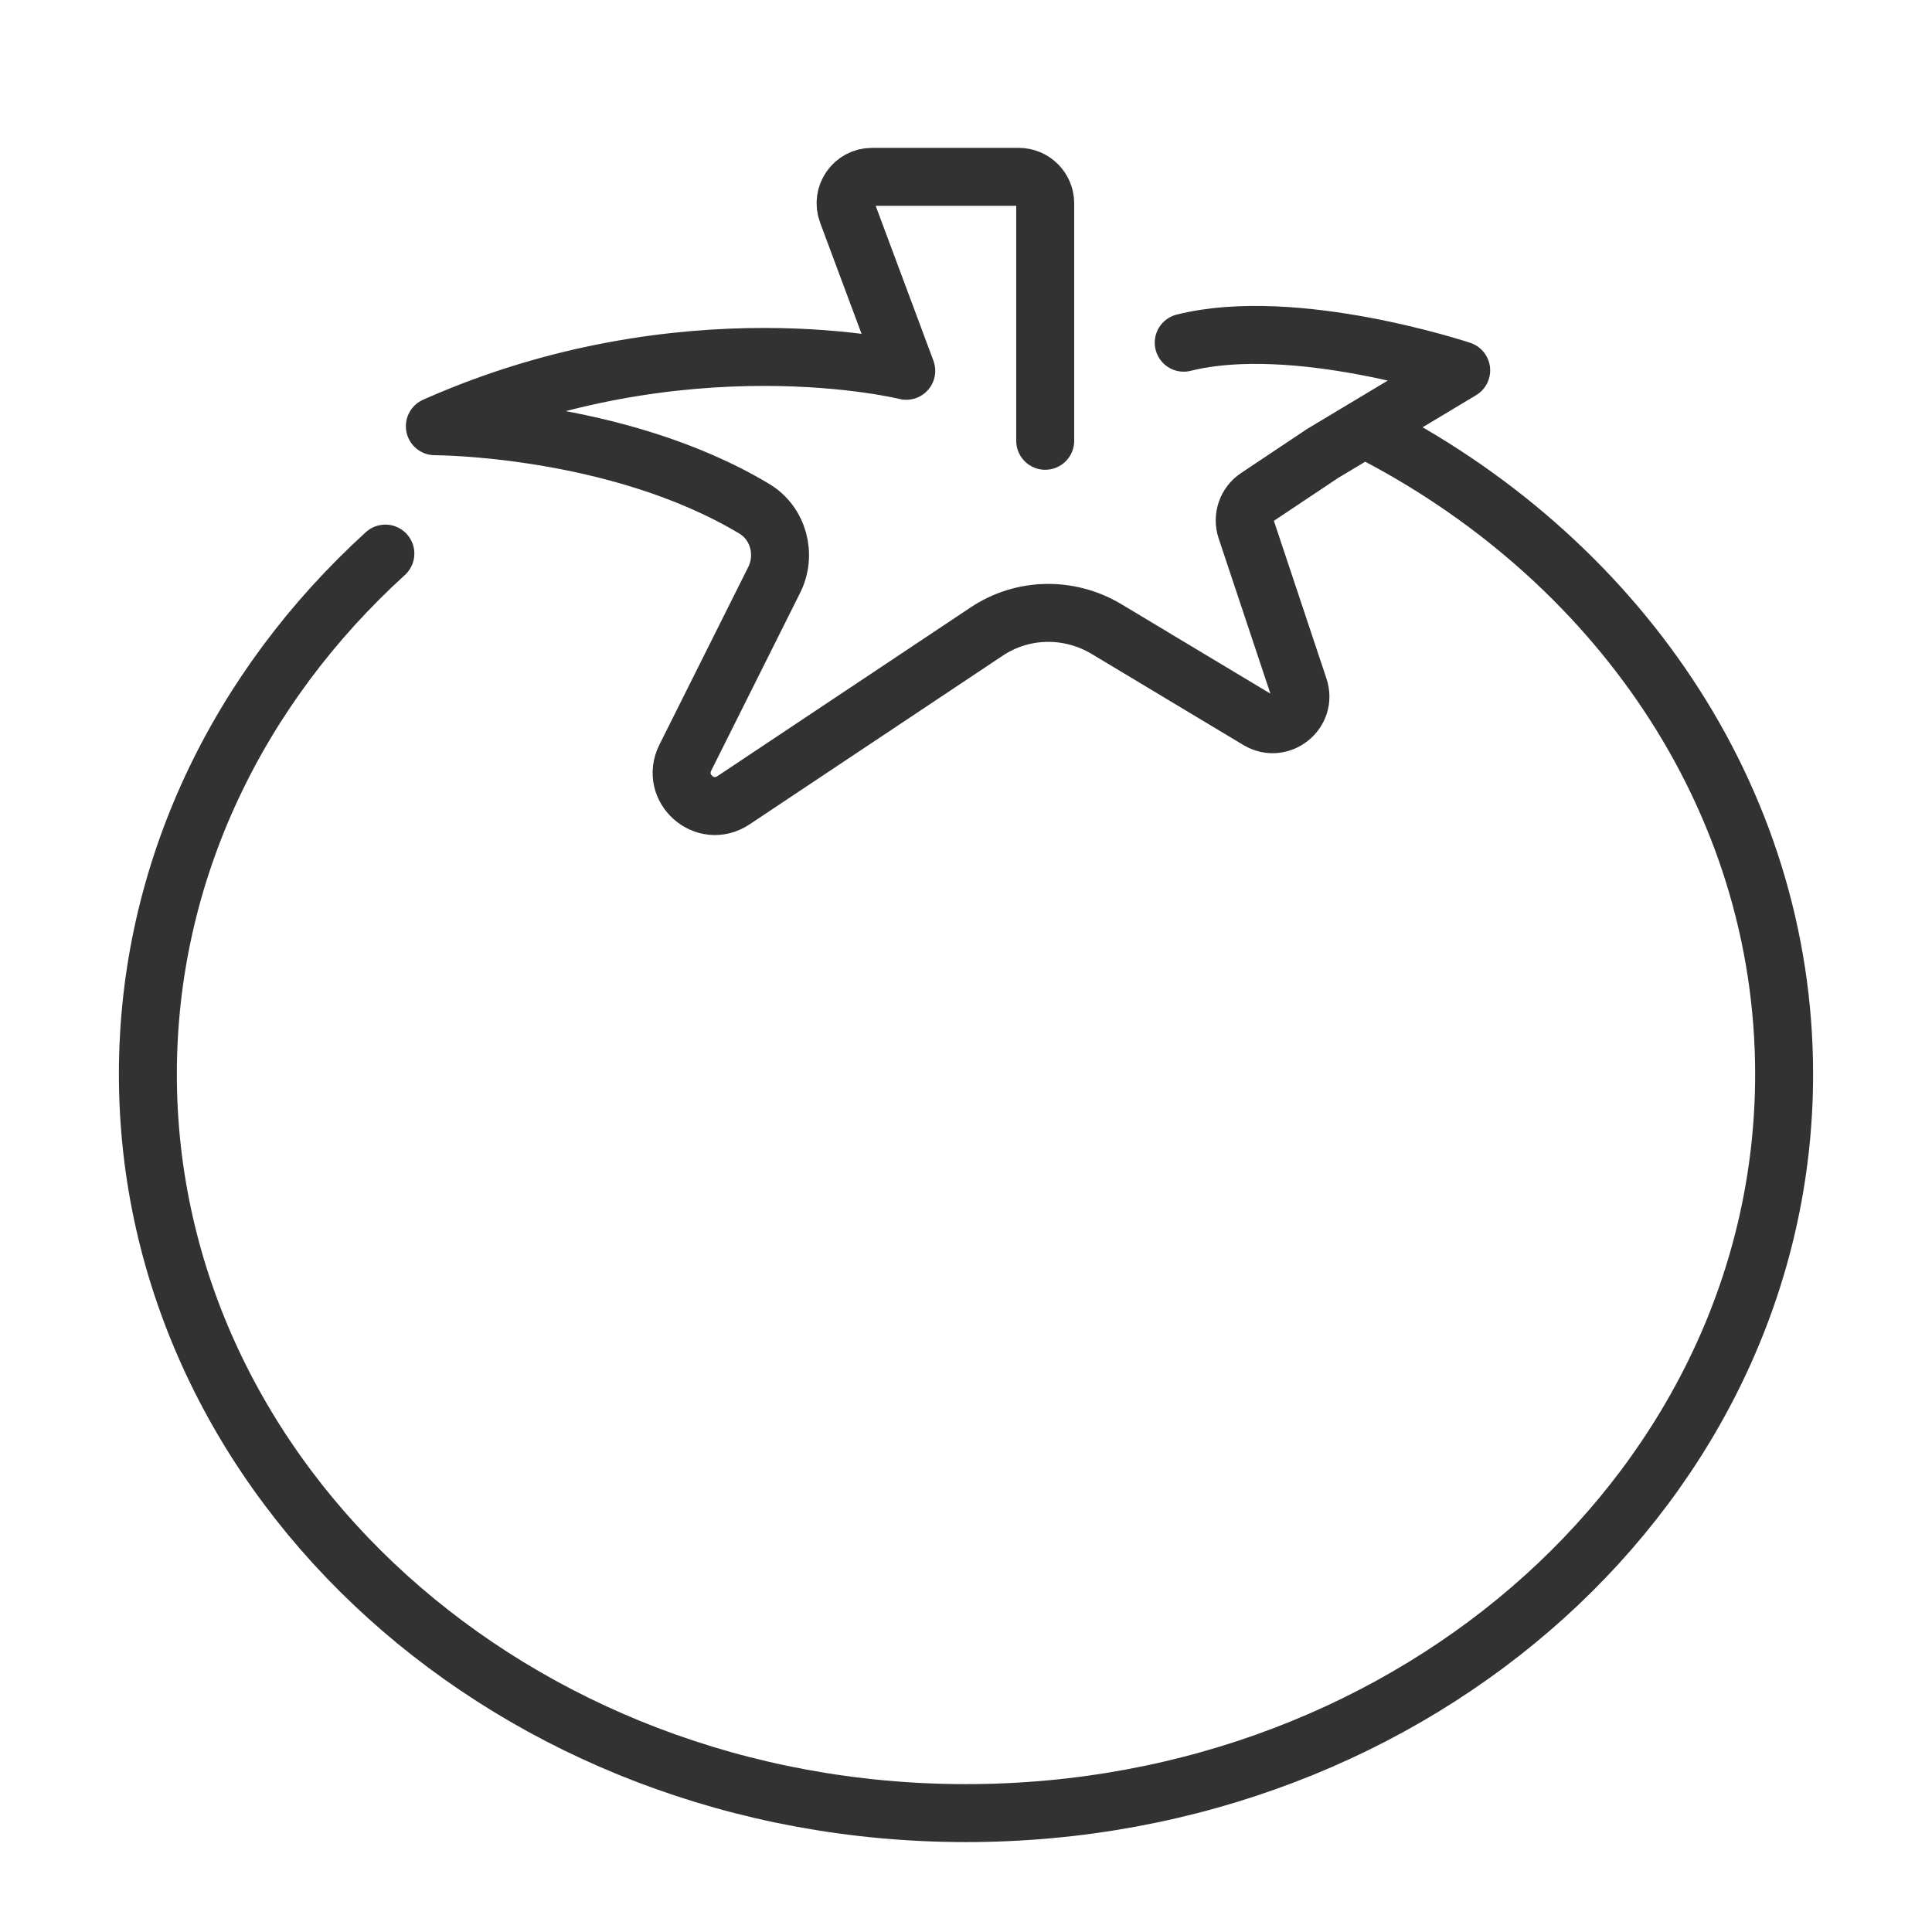
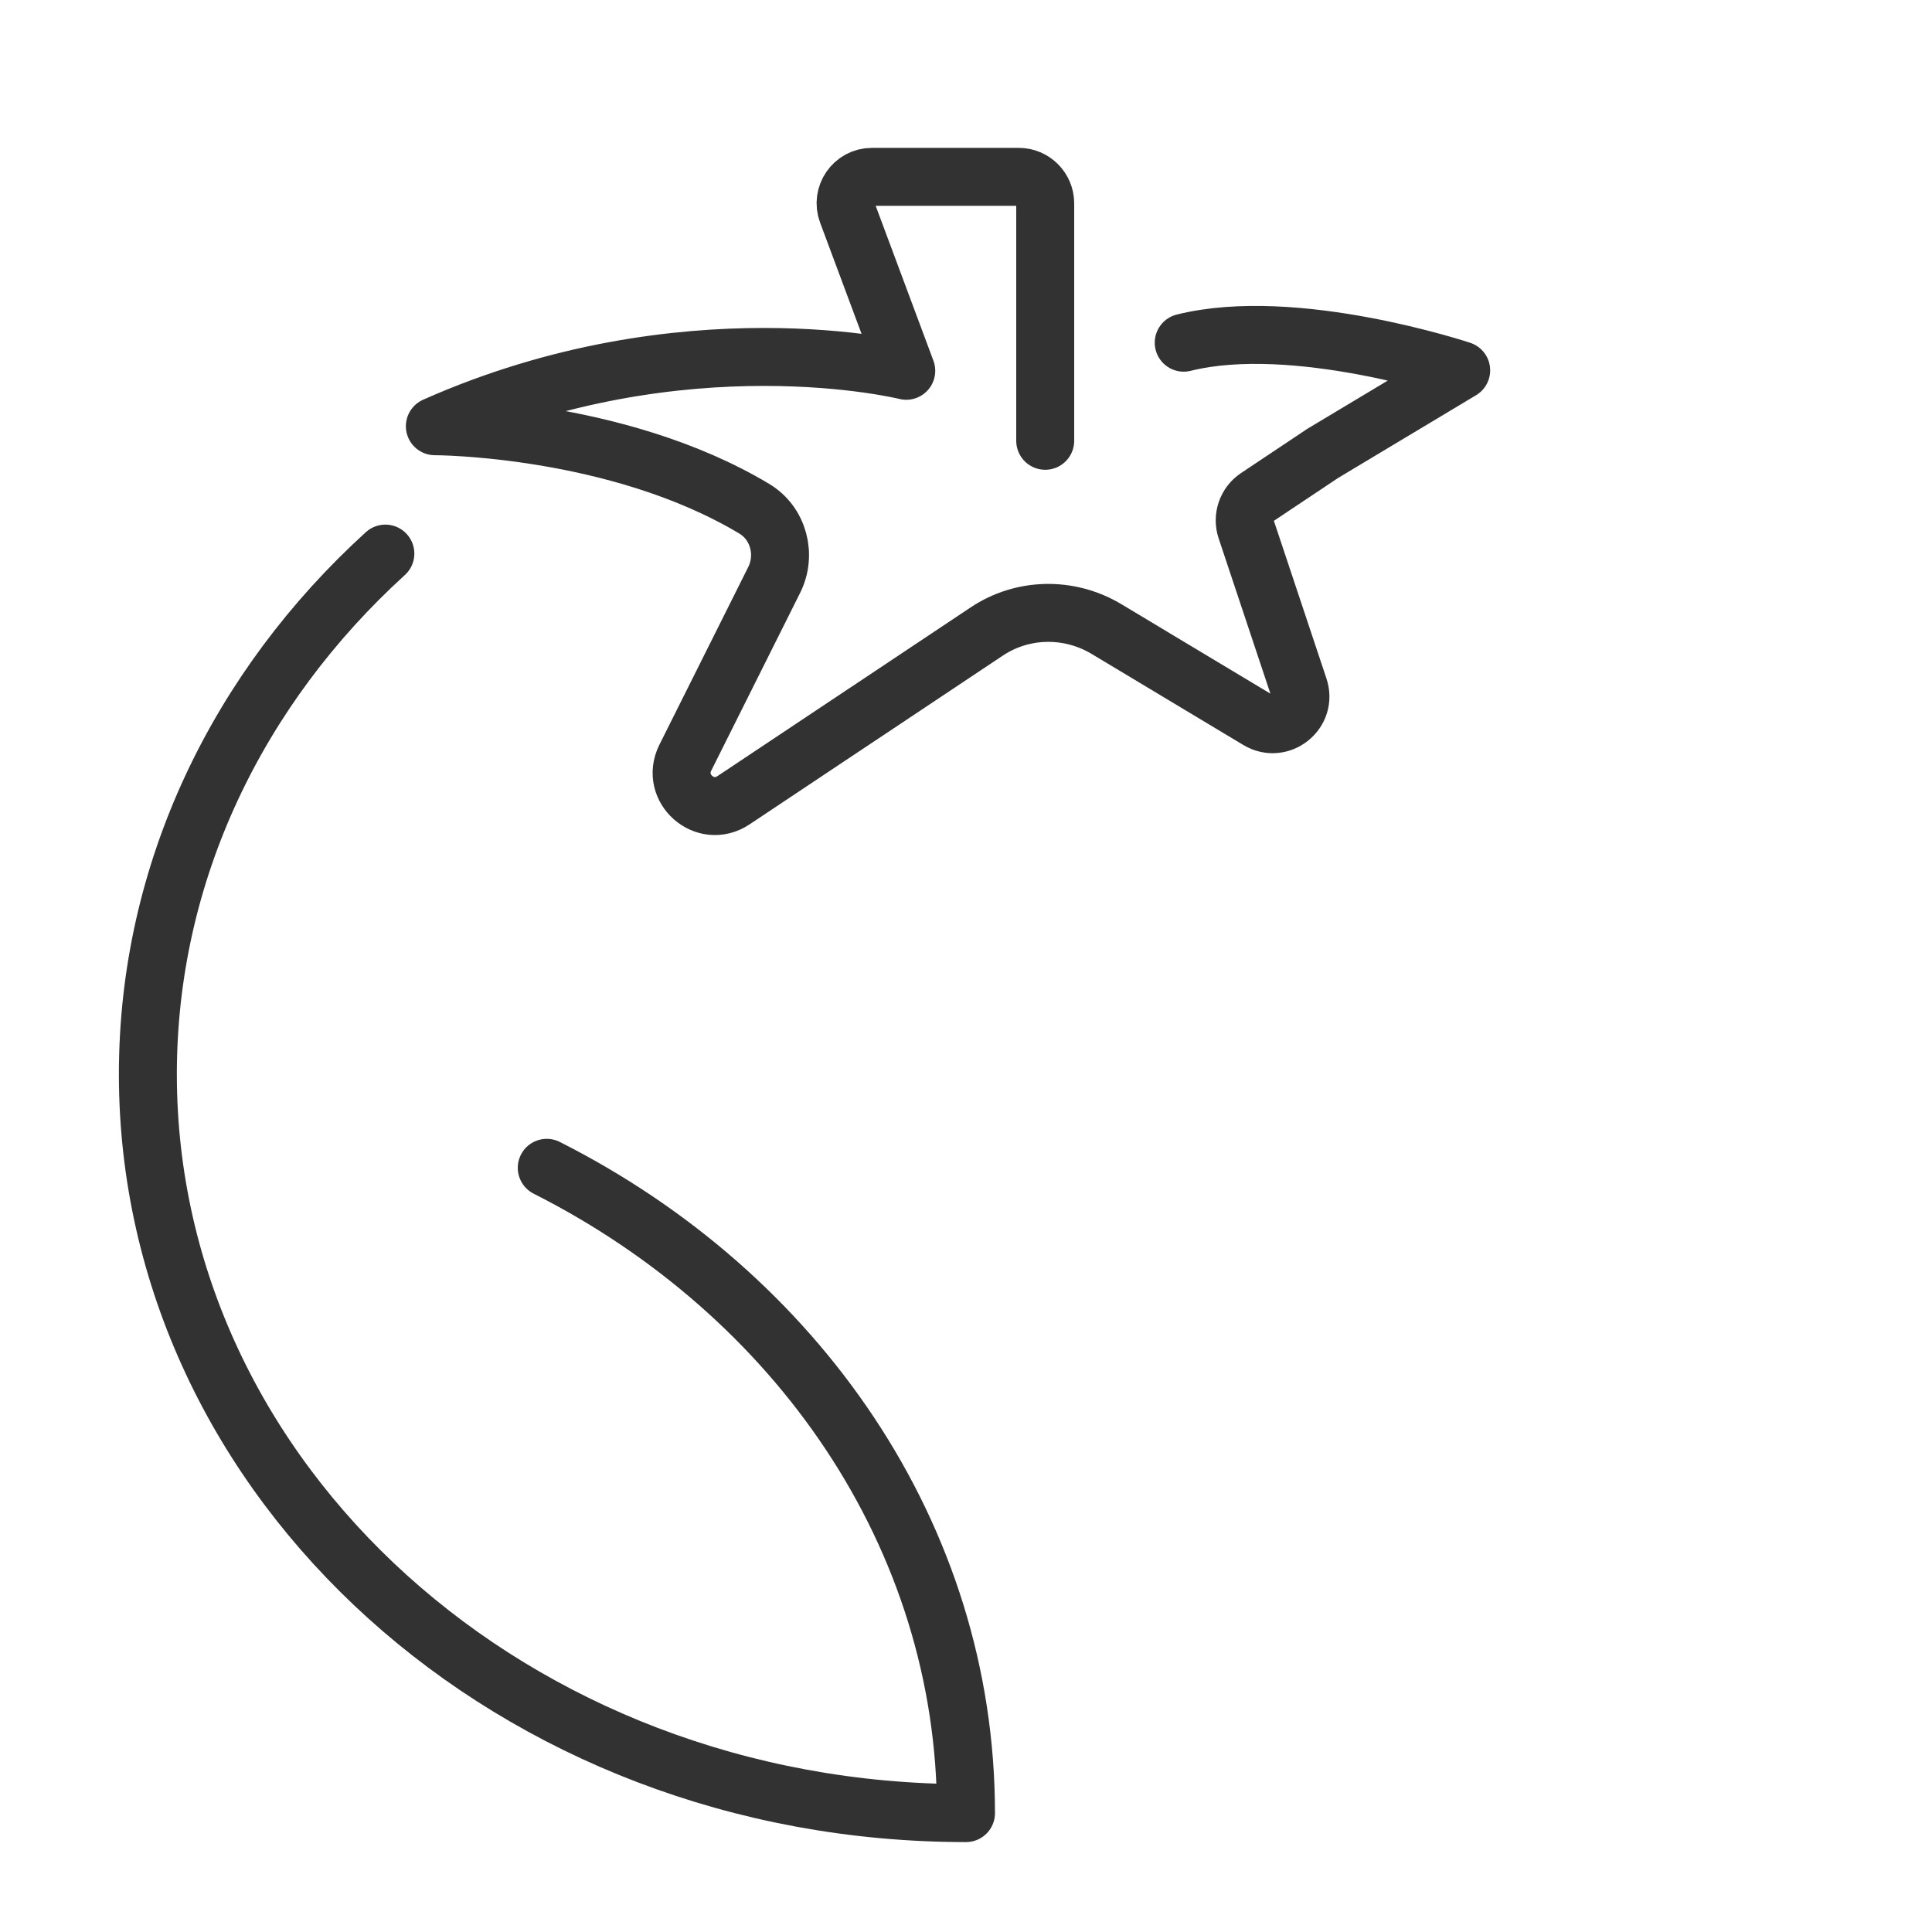
<svg xmlns="http://www.w3.org/2000/svg" id="Layer_2" viewBox="0 0 130 130">
  <defs>
    <style>.cls-1{stroke-width:0px;}.cls-1,.cls-2{fill:none;}.cls-2{stroke:#323232;stroke-linecap:round;stroke-linejoin:round;stroke-width:3.9px;}</style>
  </defs>
  <g id="ICONS">
    <g id="frame">
-       <rect class="cls-1" x="0" y="0" width="130" height="130" />
-     </g>
+       </g>
    <g id="tomato">
      <path class="cls-2" d="m70.33,29.66v-15.98c0-.98-.8-1.78-1.78-1.78h-9.88c-1.24,0-2.09,1.24-1.66,2.4l3.97,10.65s-14.94-3.73-31.72,3.73c0,0,12.23,0,21.49,5.55,1.64.98,2.2,3.11,1.33,4.82l-5.97,11.94c-1.02,2.06,1.33,4.13,3.24,2.86l17.05-11.36c2.4-1.6,5.5-1.66,7.99-.2l10.28,6.17c1.49.89,3.29-.55,2.73-2.2l-3.55-10.65c-.27-.8.04-1.69.73-2.15l4.42-2.95,9.32-5.59s-11.19-3.73-18.67-1.86" />
-       <path class="cls-2" d="m25.93,37.25c-9.88,8.99-15.98,21.38-15.98,35.03,0,27.46,24.64,49.72,55.05,49.72s55.05-22.26,55.05-49.72c0-18.67-11.39-34.92-28.21-43.42" />
+       <path class="cls-2" d="m25.93,37.25c-9.88,8.99-15.98,21.38-15.98,35.03,0,27.46,24.64,49.72,55.05,49.72c0-18.67-11.39-34.92-28.21-43.42" />
    </g>
  </g>
</svg>